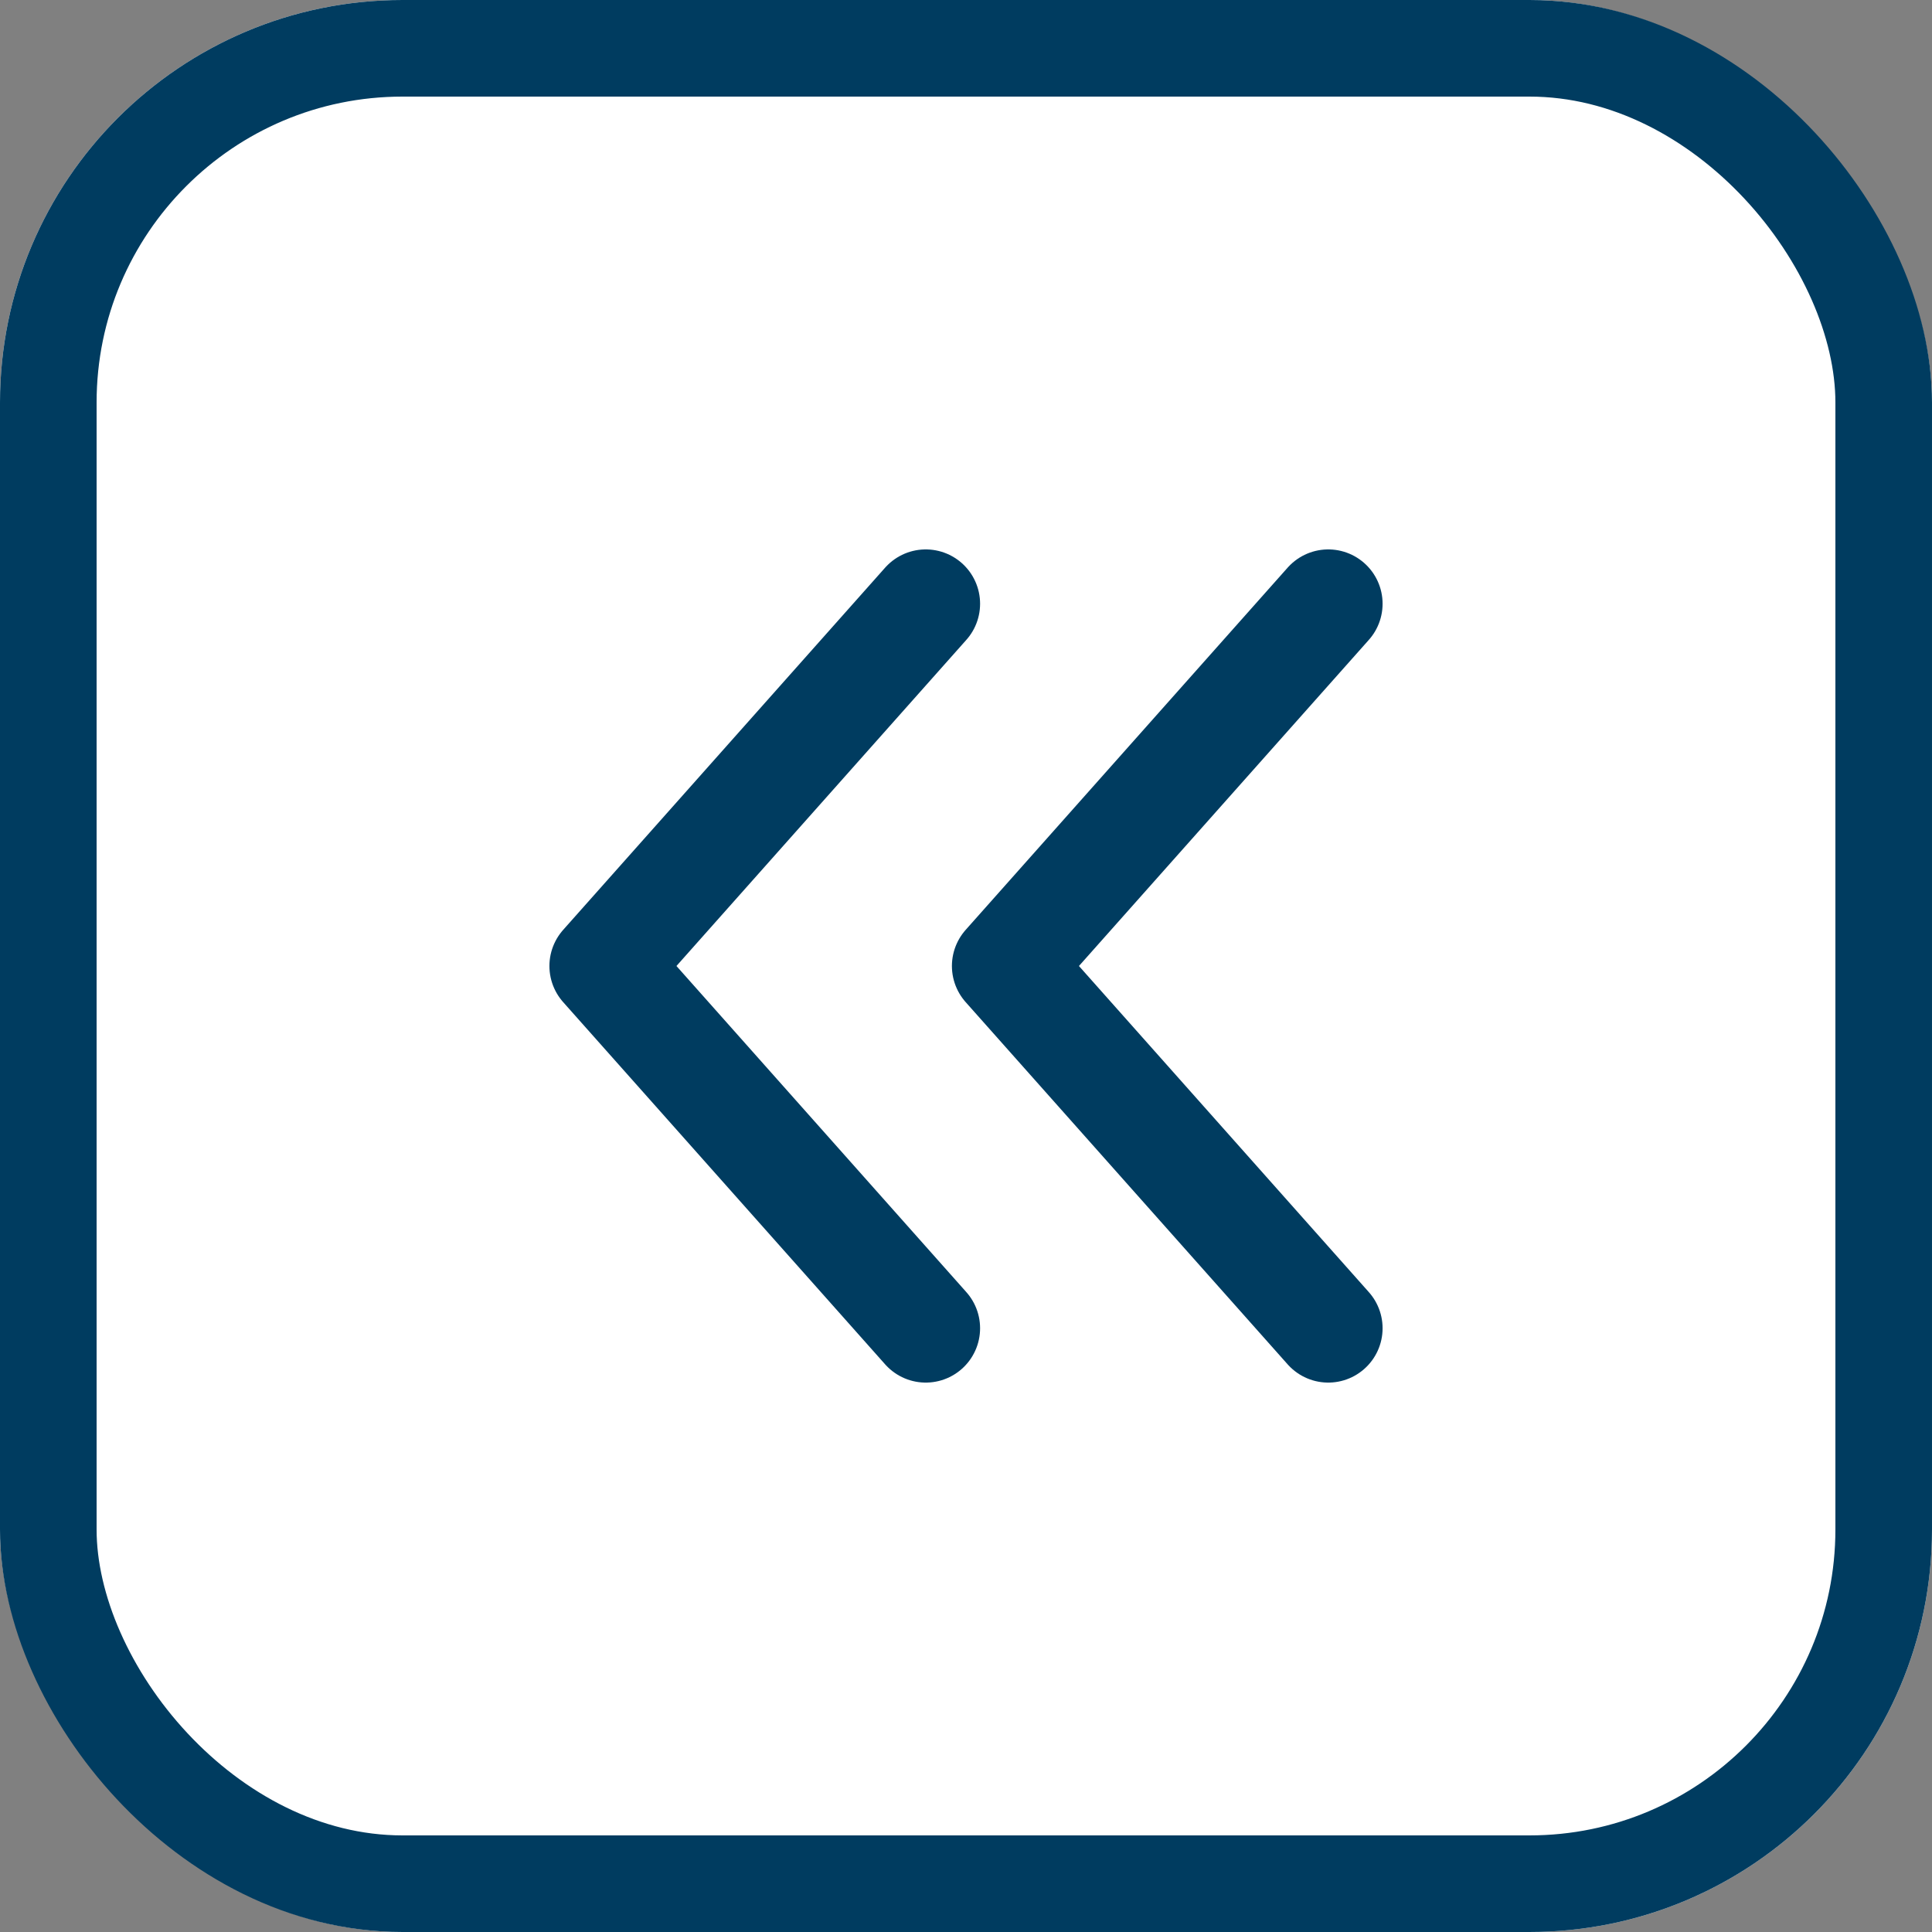
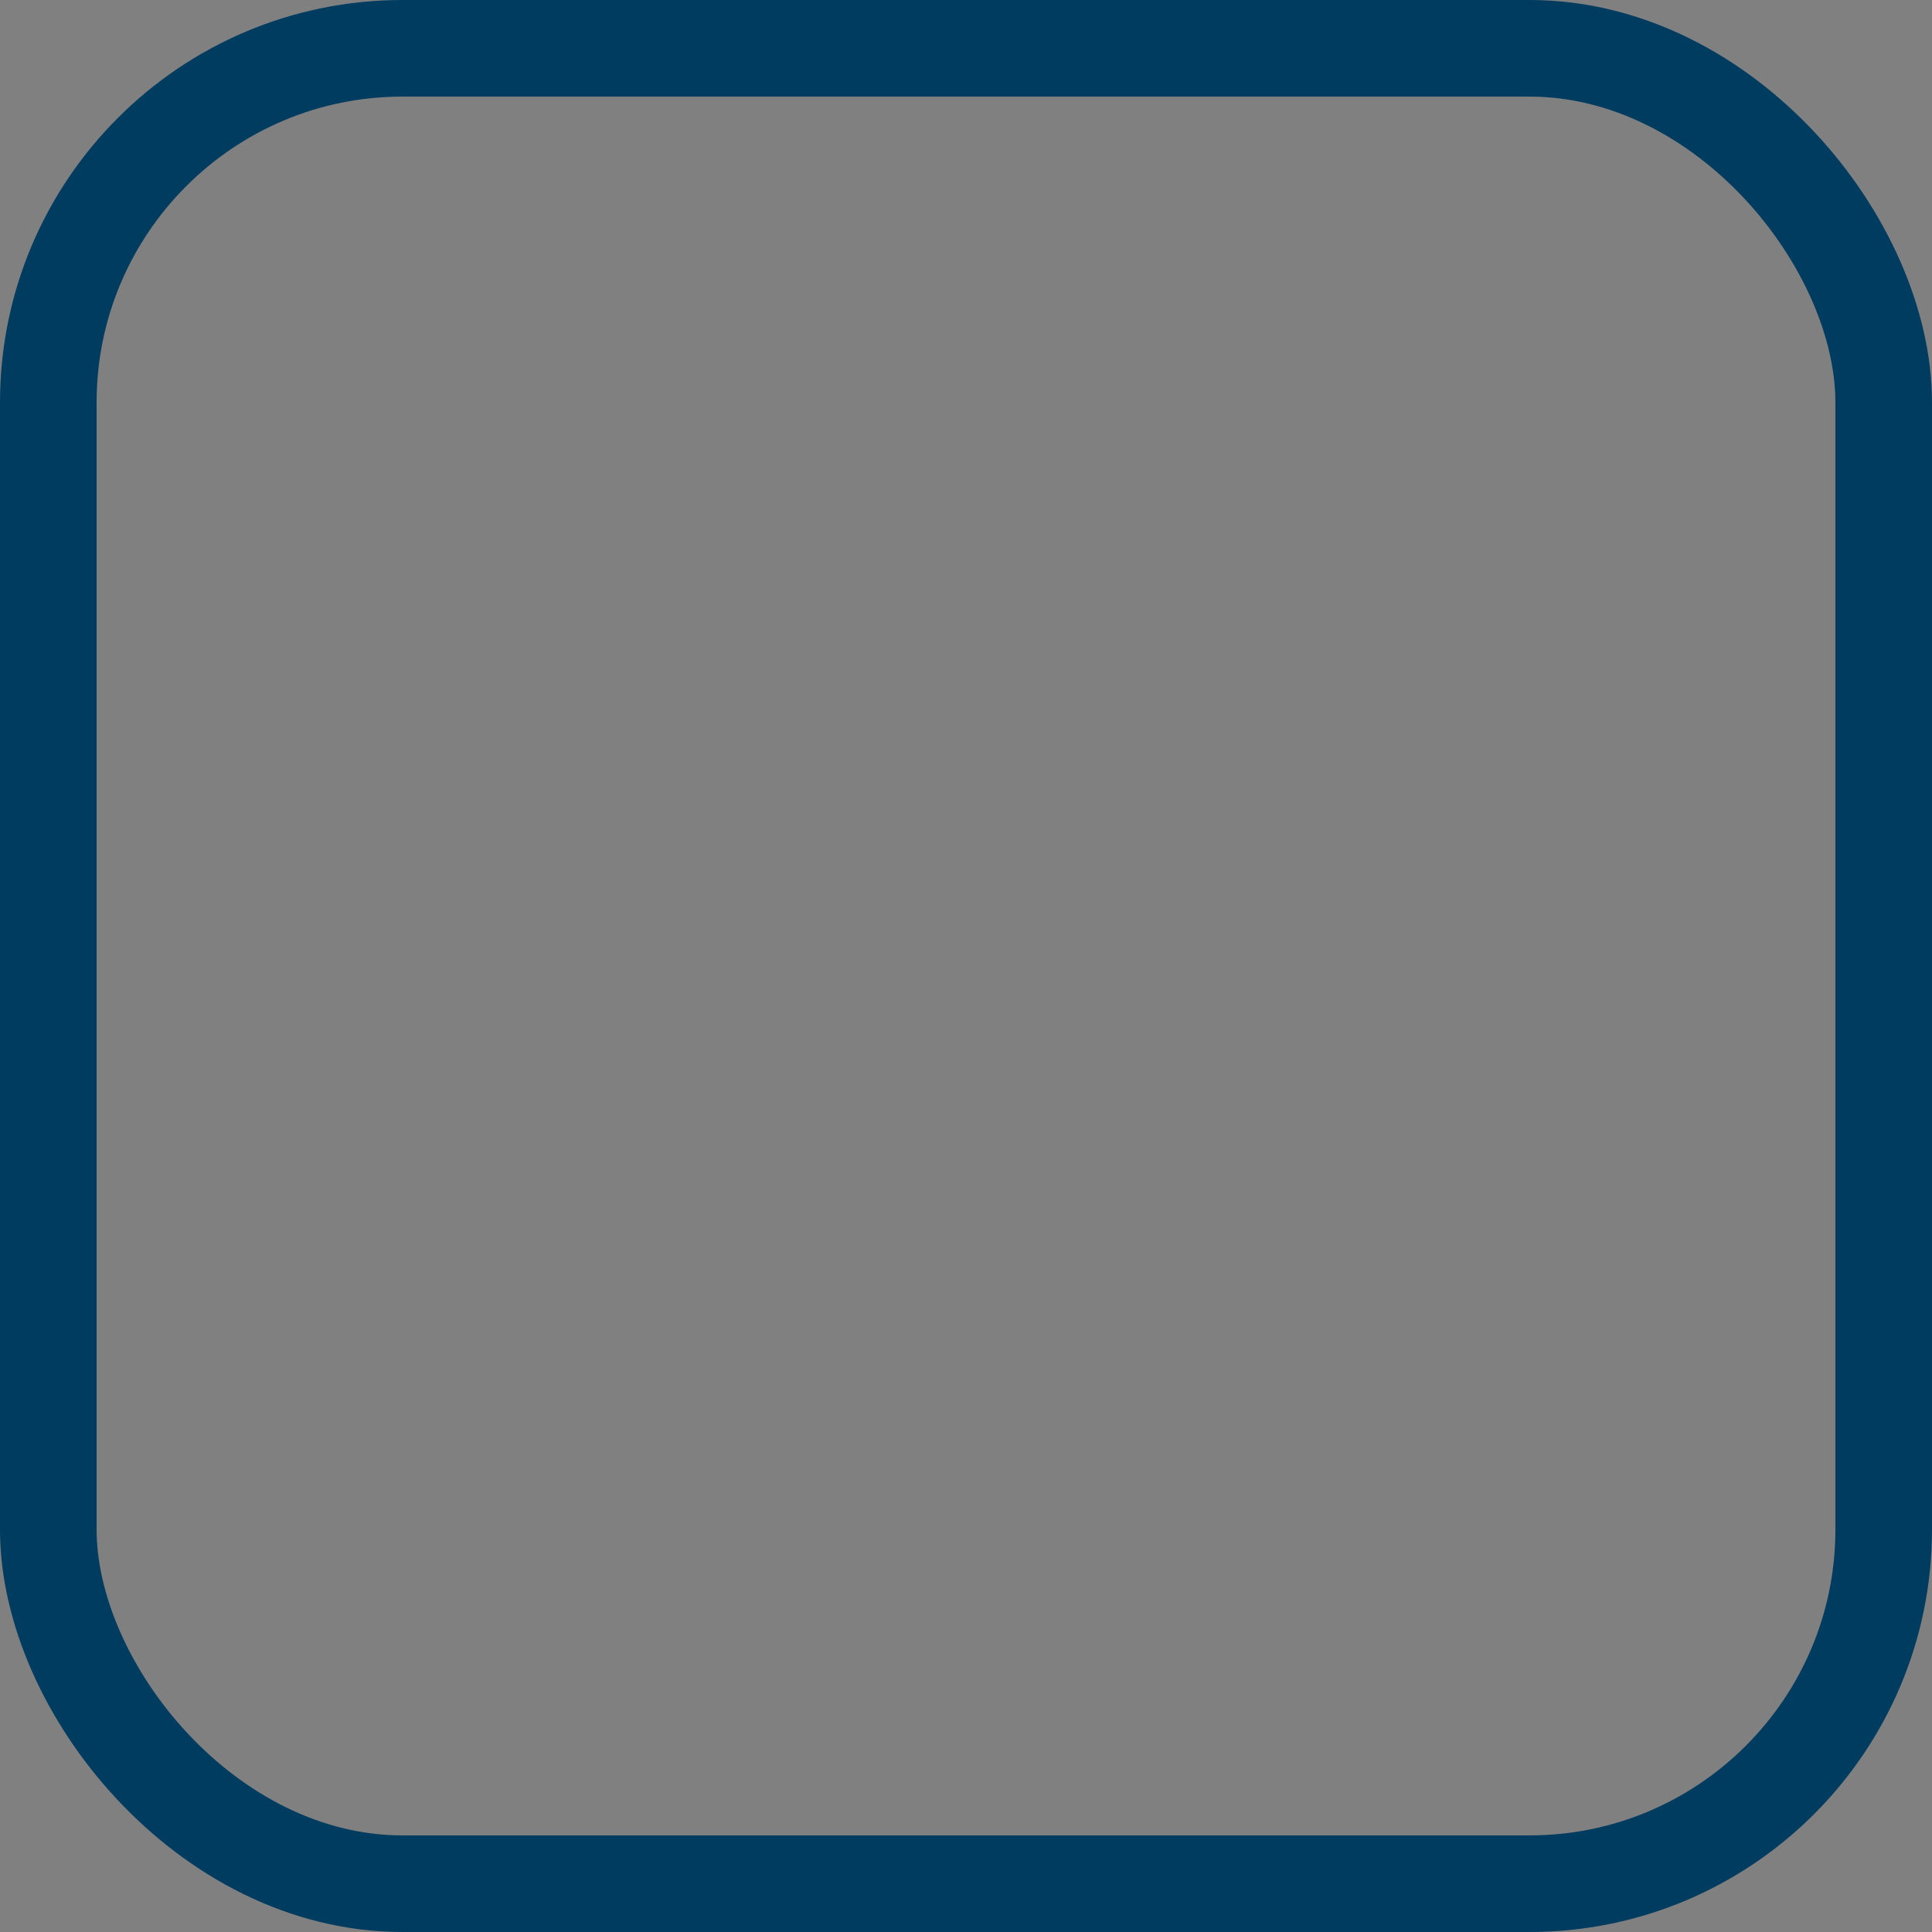
<svg xmlns="http://www.w3.org/2000/svg" width="24" height="24" viewBox="0 0 24 24" fill="none">
  <rect x="0" y="0" width="24" height="24" fill="#808080" stroke="none" />
  <g clip-path="url(#clip0_1020_20259)">
    <rect width="24" height="24" rx="5" fill="white" />
    <path d="M11.5 16.5L7.5 12L11.5 7.5" stroke="#003C60" stroke-width="1.35" stroke-linecap="round" stroke-linejoin="round" />
-     <path d="M16.5 16.5L12.5 12L16.5 7.5" stroke="#003C60" stroke-width="1.35" stroke-linecap="round" stroke-linejoin="round" />
+     <path d="M16.5 16.5L16.5 7.5" stroke="#003C60" stroke-width="1.35" stroke-linecap="round" stroke-linejoin="round" />
  </g>
  <rect x="0.6" y="0.6" width="22.8" height="22.8" rx="4.4" stroke="#003C60" stroke-width="1.2" />
  <defs>
    <clipPath id="clip0_1020_20259">
-       <rect width="24" height="24" rx="5" fill="white" />
-     </clipPath>
+       </clipPath>
  </defs>
</svg>